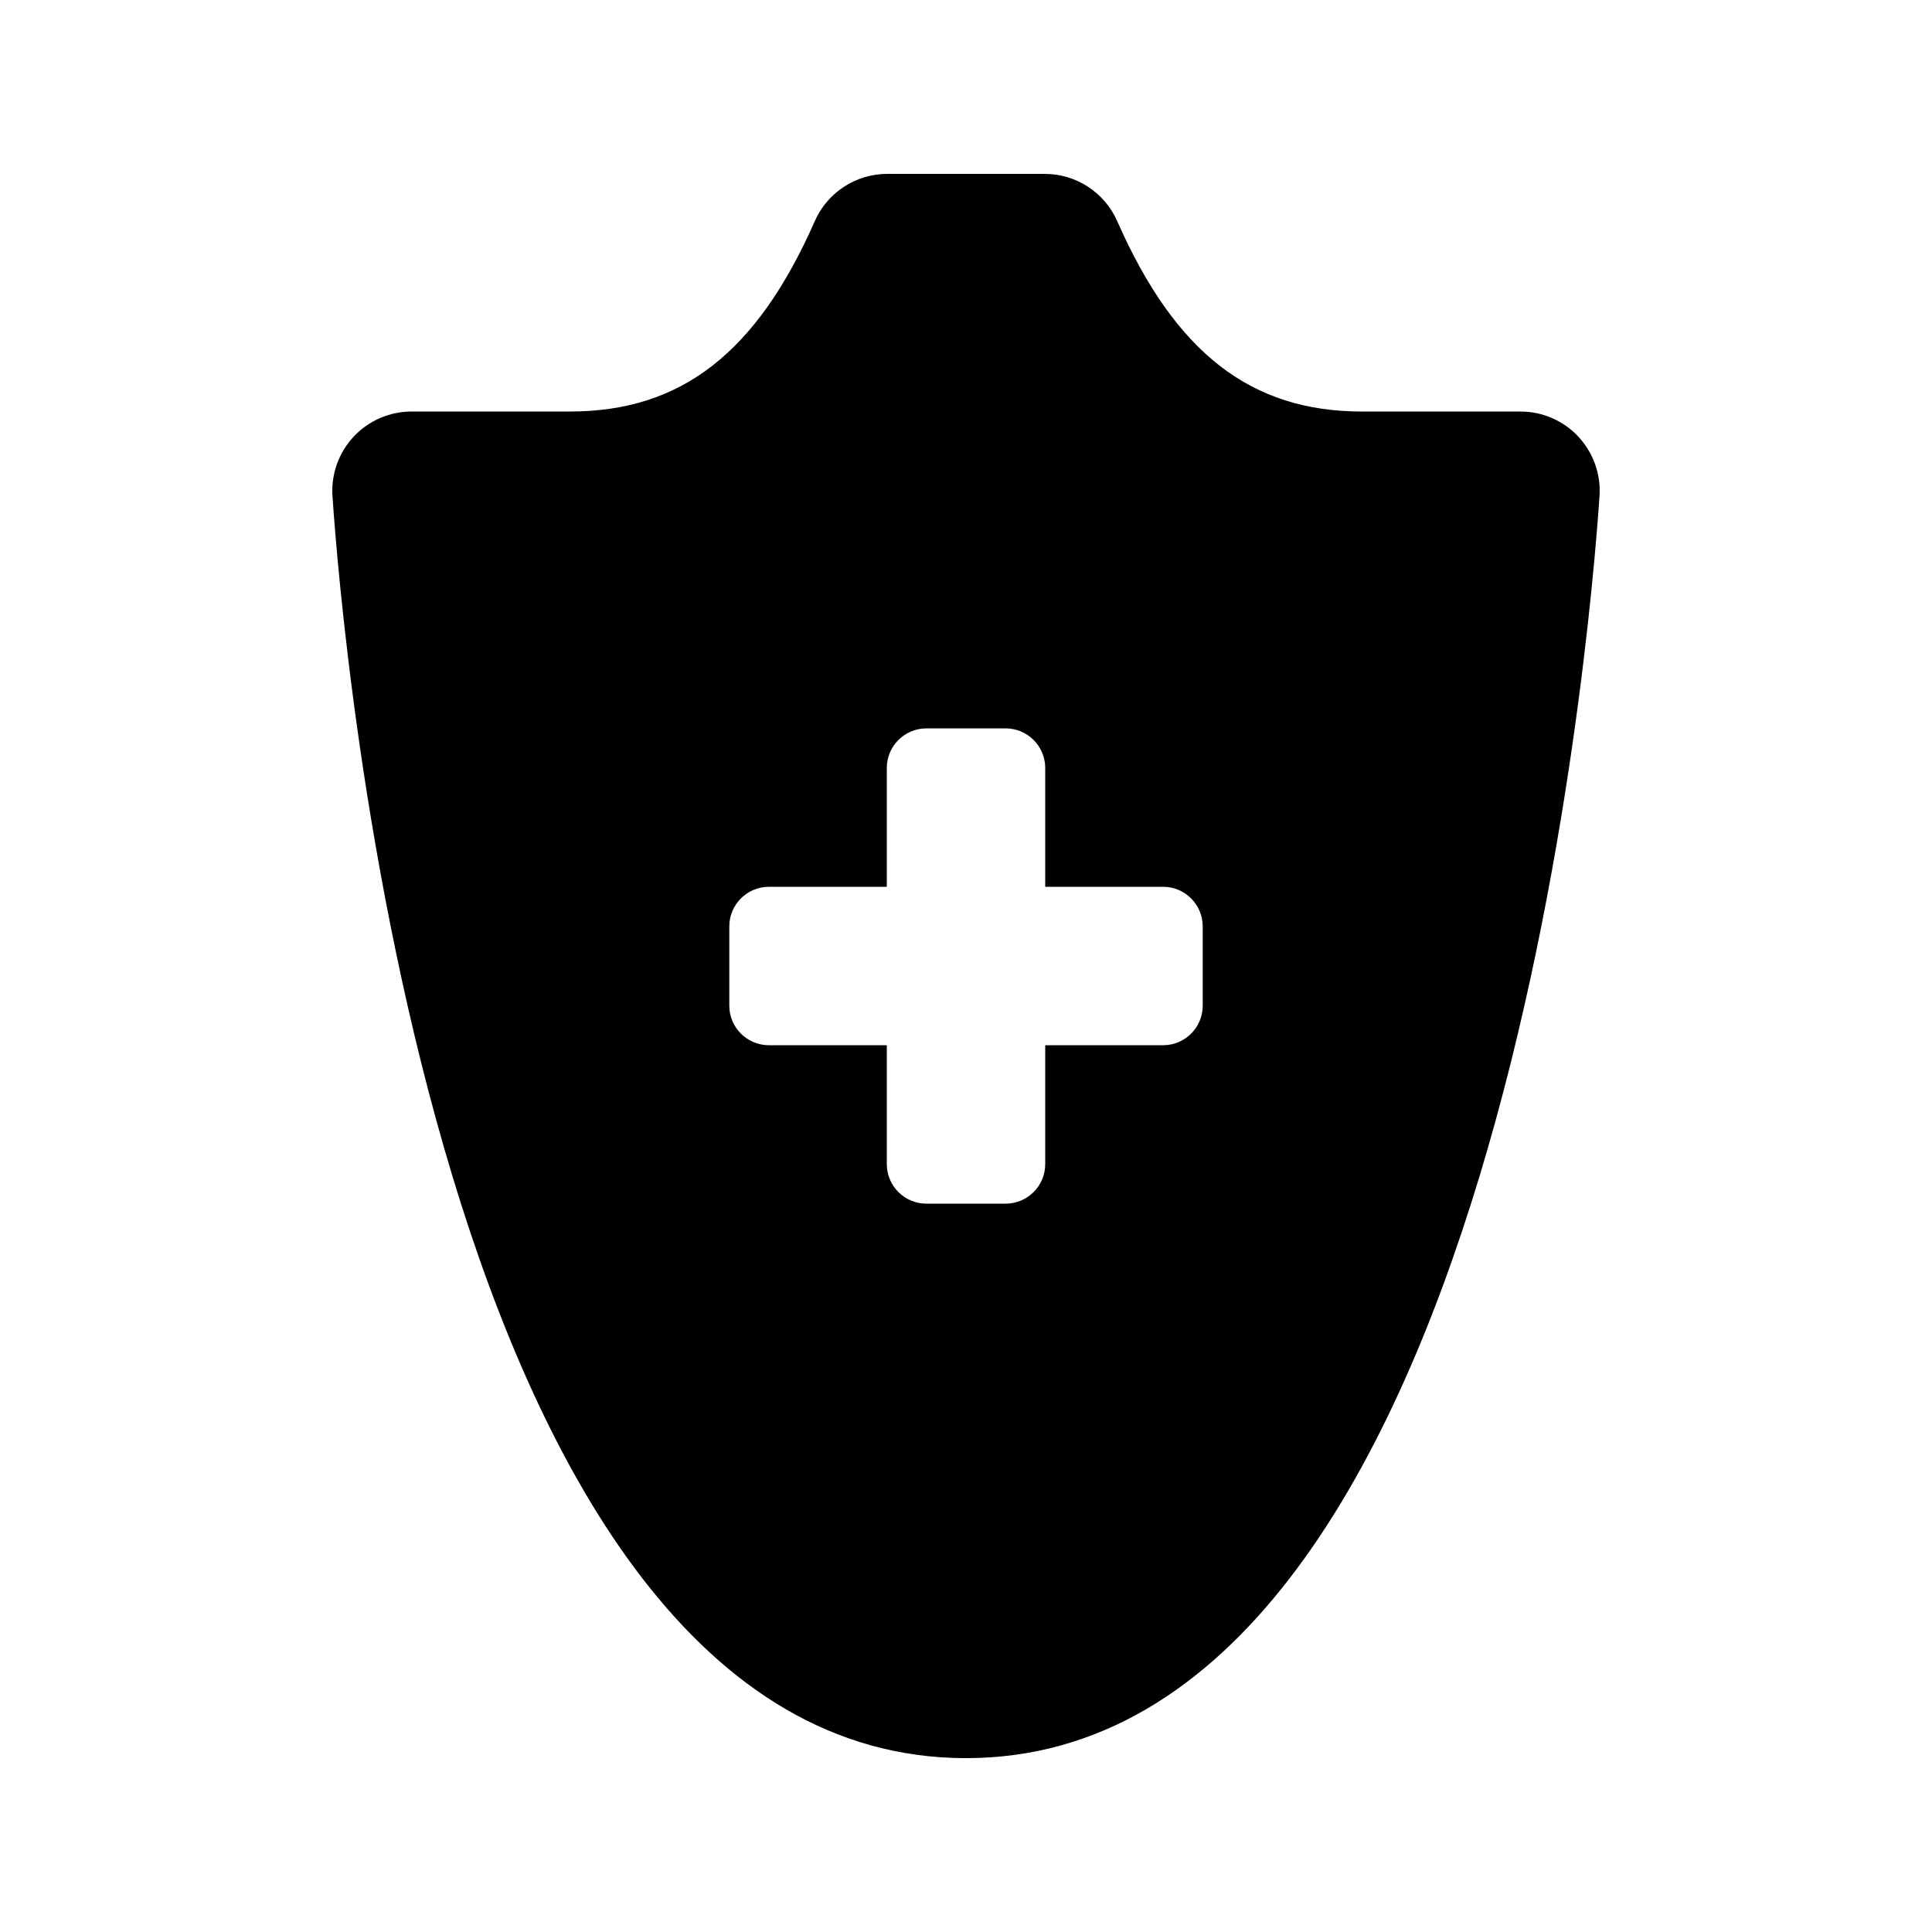
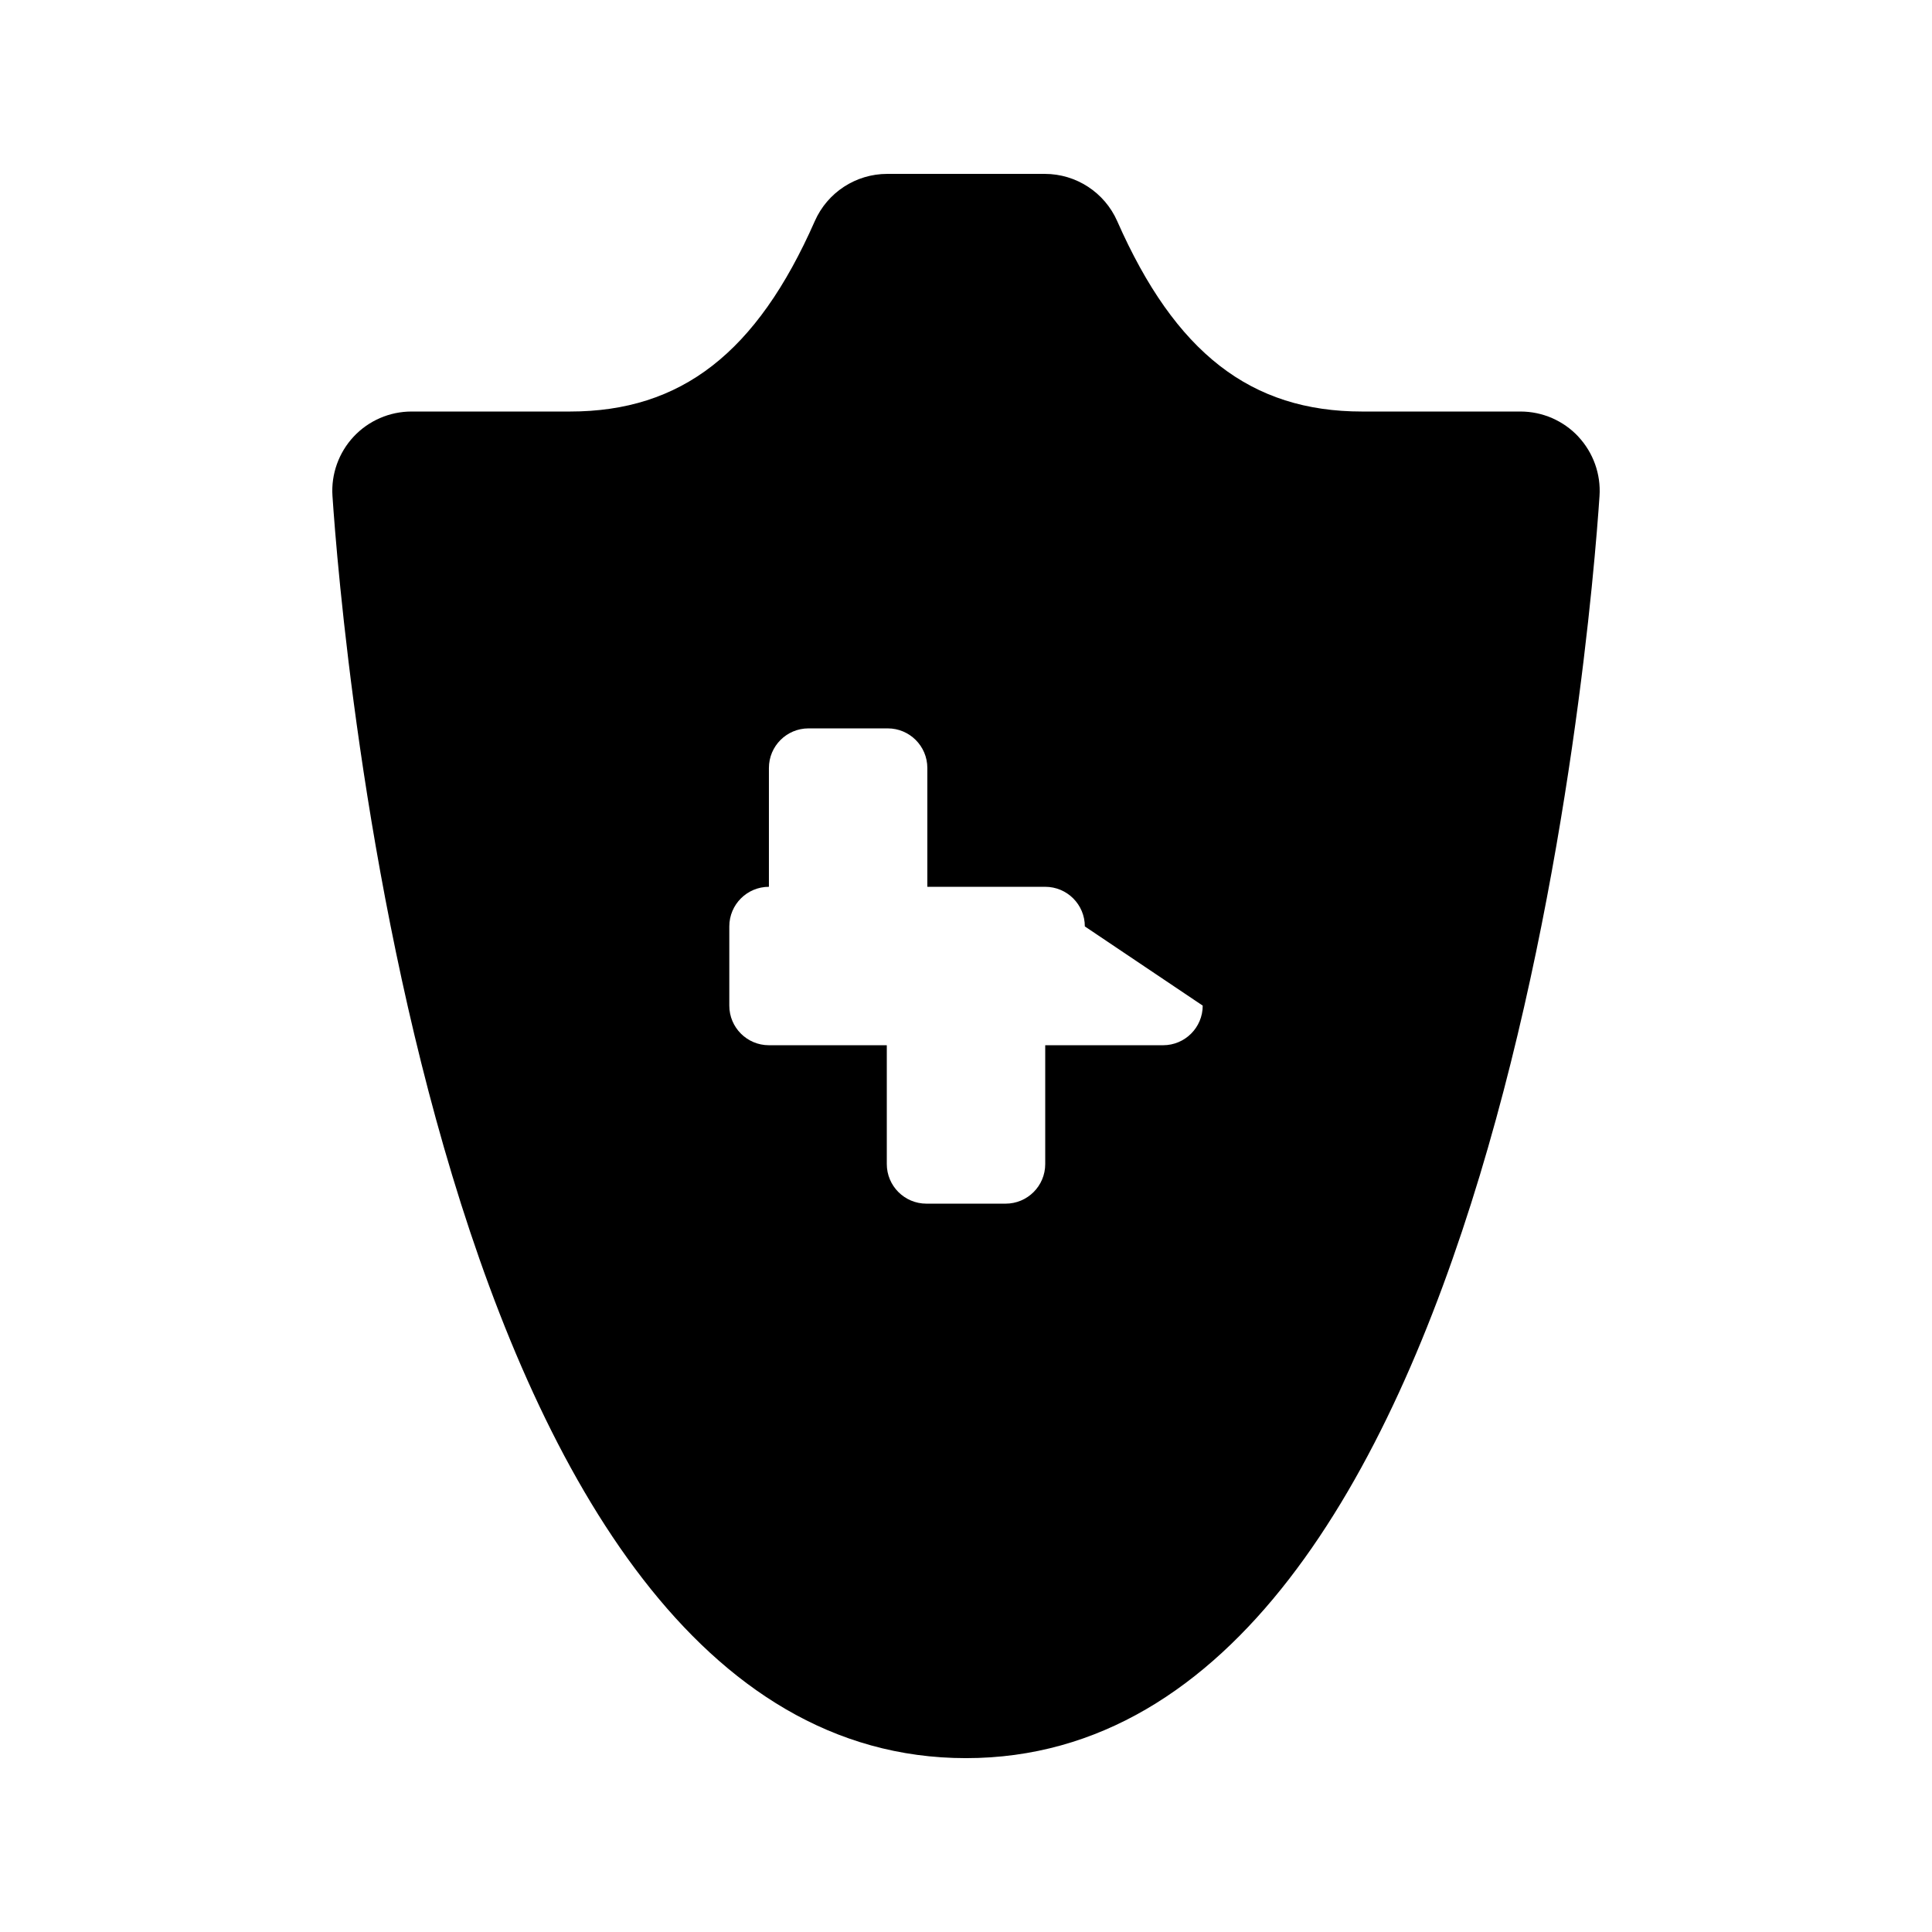
<svg xmlns="http://www.w3.org/2000/svg" fill="#000000" width="800px" height="800px" version="1.1" viewBox="144 144 512 512">
-   <path d="m562.28 259.71c-3.977-4.246-9.531-6.652-15.336-6.652h-41.984c-29.5 0-49.508-15.559-64.883-50.449-3.359-7.617-10.883-12.527-19.207-12.527h-41.738c-8.324 0-15.848 4.91-19.207 12.527-15.375 34.891-35.383 50.449-64.883 50.449h-41.984c-5.805 0-11.355 2.406-15.336 6.652-3.953 4.242-6.004 9.941-5.613 15.734 2.293 34.234 26.383 334.48 167.89 334.48s165.6-300.24 167.89-334.48c0.391-5.789-1.66-11.488-5.617-15.73zm-99.547 150.79c0 5.797-4.699 10.496-10.496 10.496h-31.242v31.488c0 5.797-4.699 10.496-10.496 10.496h-20.992c-5.797 0-10.496-4.699-10.496-10.496v-31.488h-31.242c-5.797 0-10.496-4.699-10.496-10.496v-20.992c0-5.797 4.699-10.496 10.496-10.496h31.242v-31.488c0-5.801 4.699-10.496 10.496-10.496h20.992c5.793 0 10.496 4.695 10.496 10.496v31.488h31.242c5.797 0 10.496 4.699 10.496 10.496z" />
+   <path d="m562.28 259.71c-3.977-4.246-9.531-6.652-15.336-6.652h-41.984c-29.5 0-49.508-15.559-64.883-50.449-3.359-7.617-10.883-12.527-19.207-12.527h-41.738c-8.324 0-15.848 4.91-19.207 12.527-15.375 34.891-35.383 50.449-64.883 50.449h-41.984c-5.805 0-11.355 2.406-15.336 6.652-3.953 4.242-6.004 9.941-5.613 15.734 2.293 34.234 26.383 334.48 167.89 334.48s165.6-300.24 167.89-334.48c0.391-5.789-1.66-11.488-5.617-15.73zm-99.547 150.79c0 5.797-4.699 10.496-10.496 10.496h-31.242v31.488c0 5.797-4.699 10.496-10.496 10.496h-20.992c-5.797 0-10.496-4.699-10.496-10.496v-31.488h-31.242c-5.797 0-10.496-4.699-10.496-10.496v-20.992c0-5.797 4.699-10.496 10.496-10.496v-31.488c0-5.801 4.699-10.496 10.496-10.496h20.992c5.793 0 10.496 4.695 10.496 10.496v31.488h31.242c5.797 0 10.496 4.699 10.496 10.496z" />
</svg>